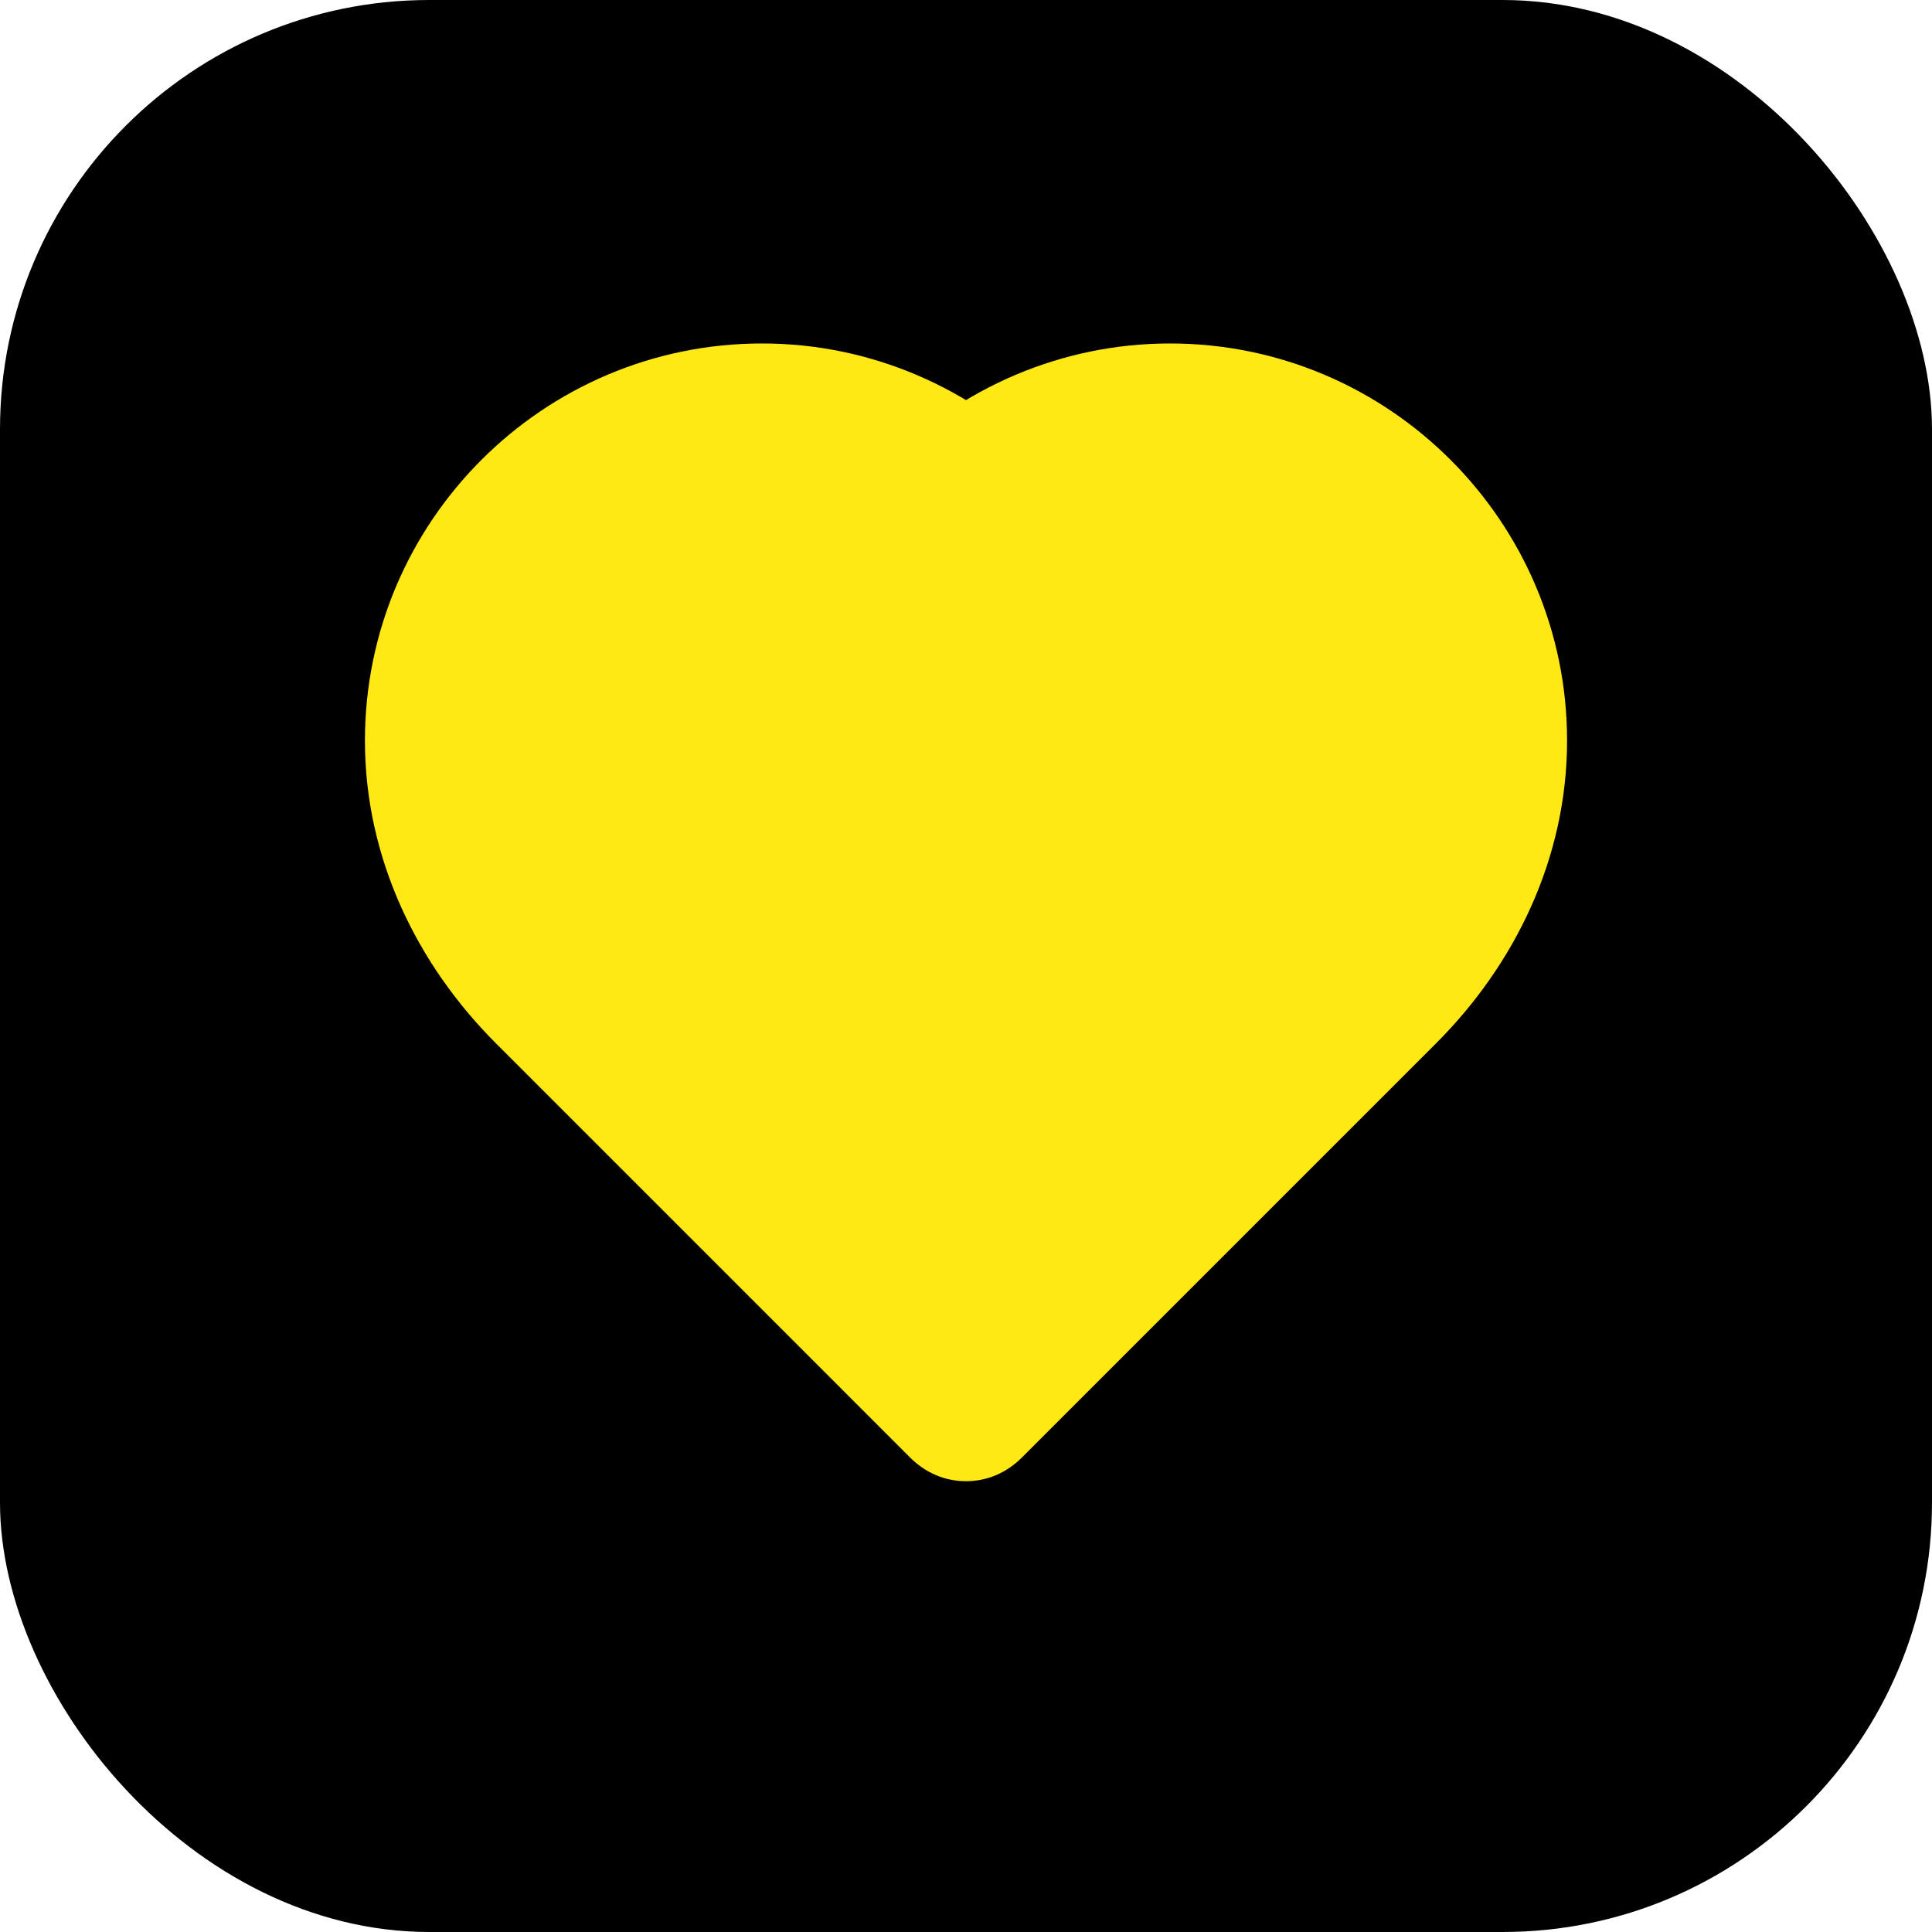
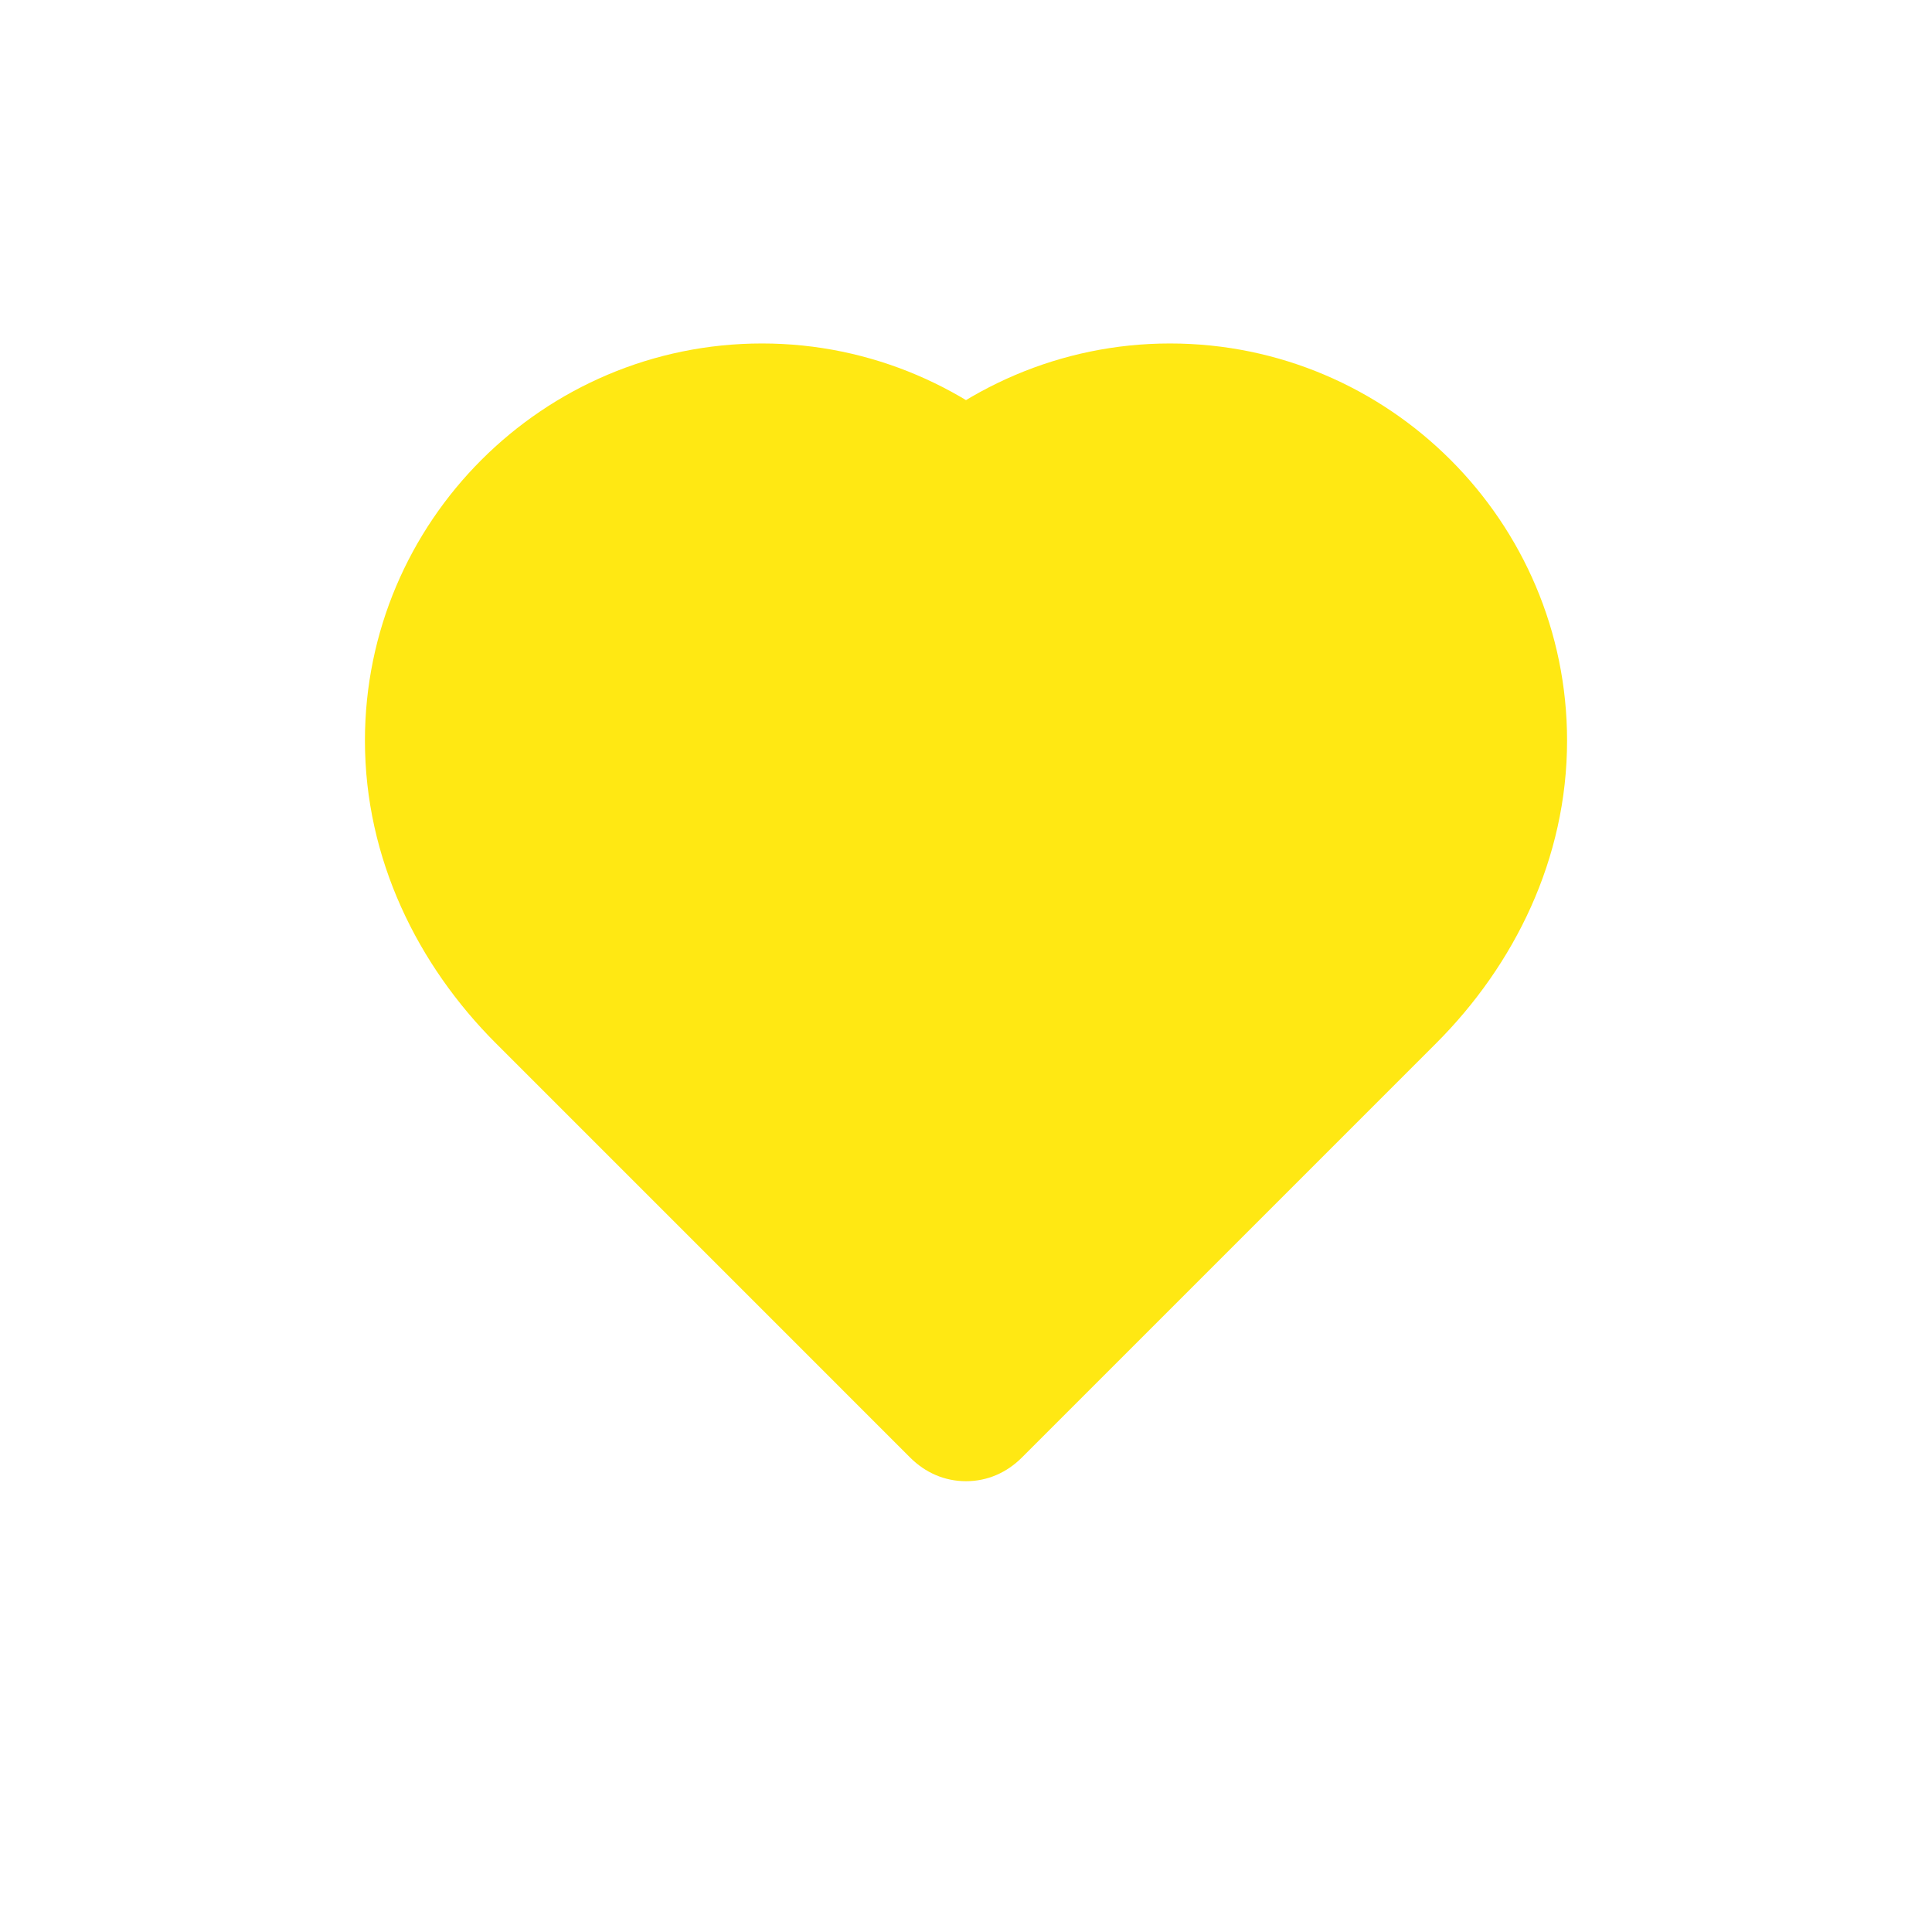
<svg xmlns="http://www.w3.org/2000/svg" viewBox="0 0 180 180">
-   <rect width="180" height="180" rx="40" fill="#000000" />
  <path d="M90 138c-2 0-3.8-.8-5.2-2.2L46.2 97.2C38.9 89.9 34 80 34 69c0-20.4 16.6-37 37-37 10.2 0 19.5 4.2 26.2 10.9L90 50.6l-7.2-7.7C89.5 36.2 98.8 32 109 32c20.4 0 37 16.6 37 37 0 11-4.9 20.9-12.2 28.2l-38.6 38.6c-1.4 1.4-3.2 2.2-5.2 2.2z" fill="#FFE813" />
</svg>